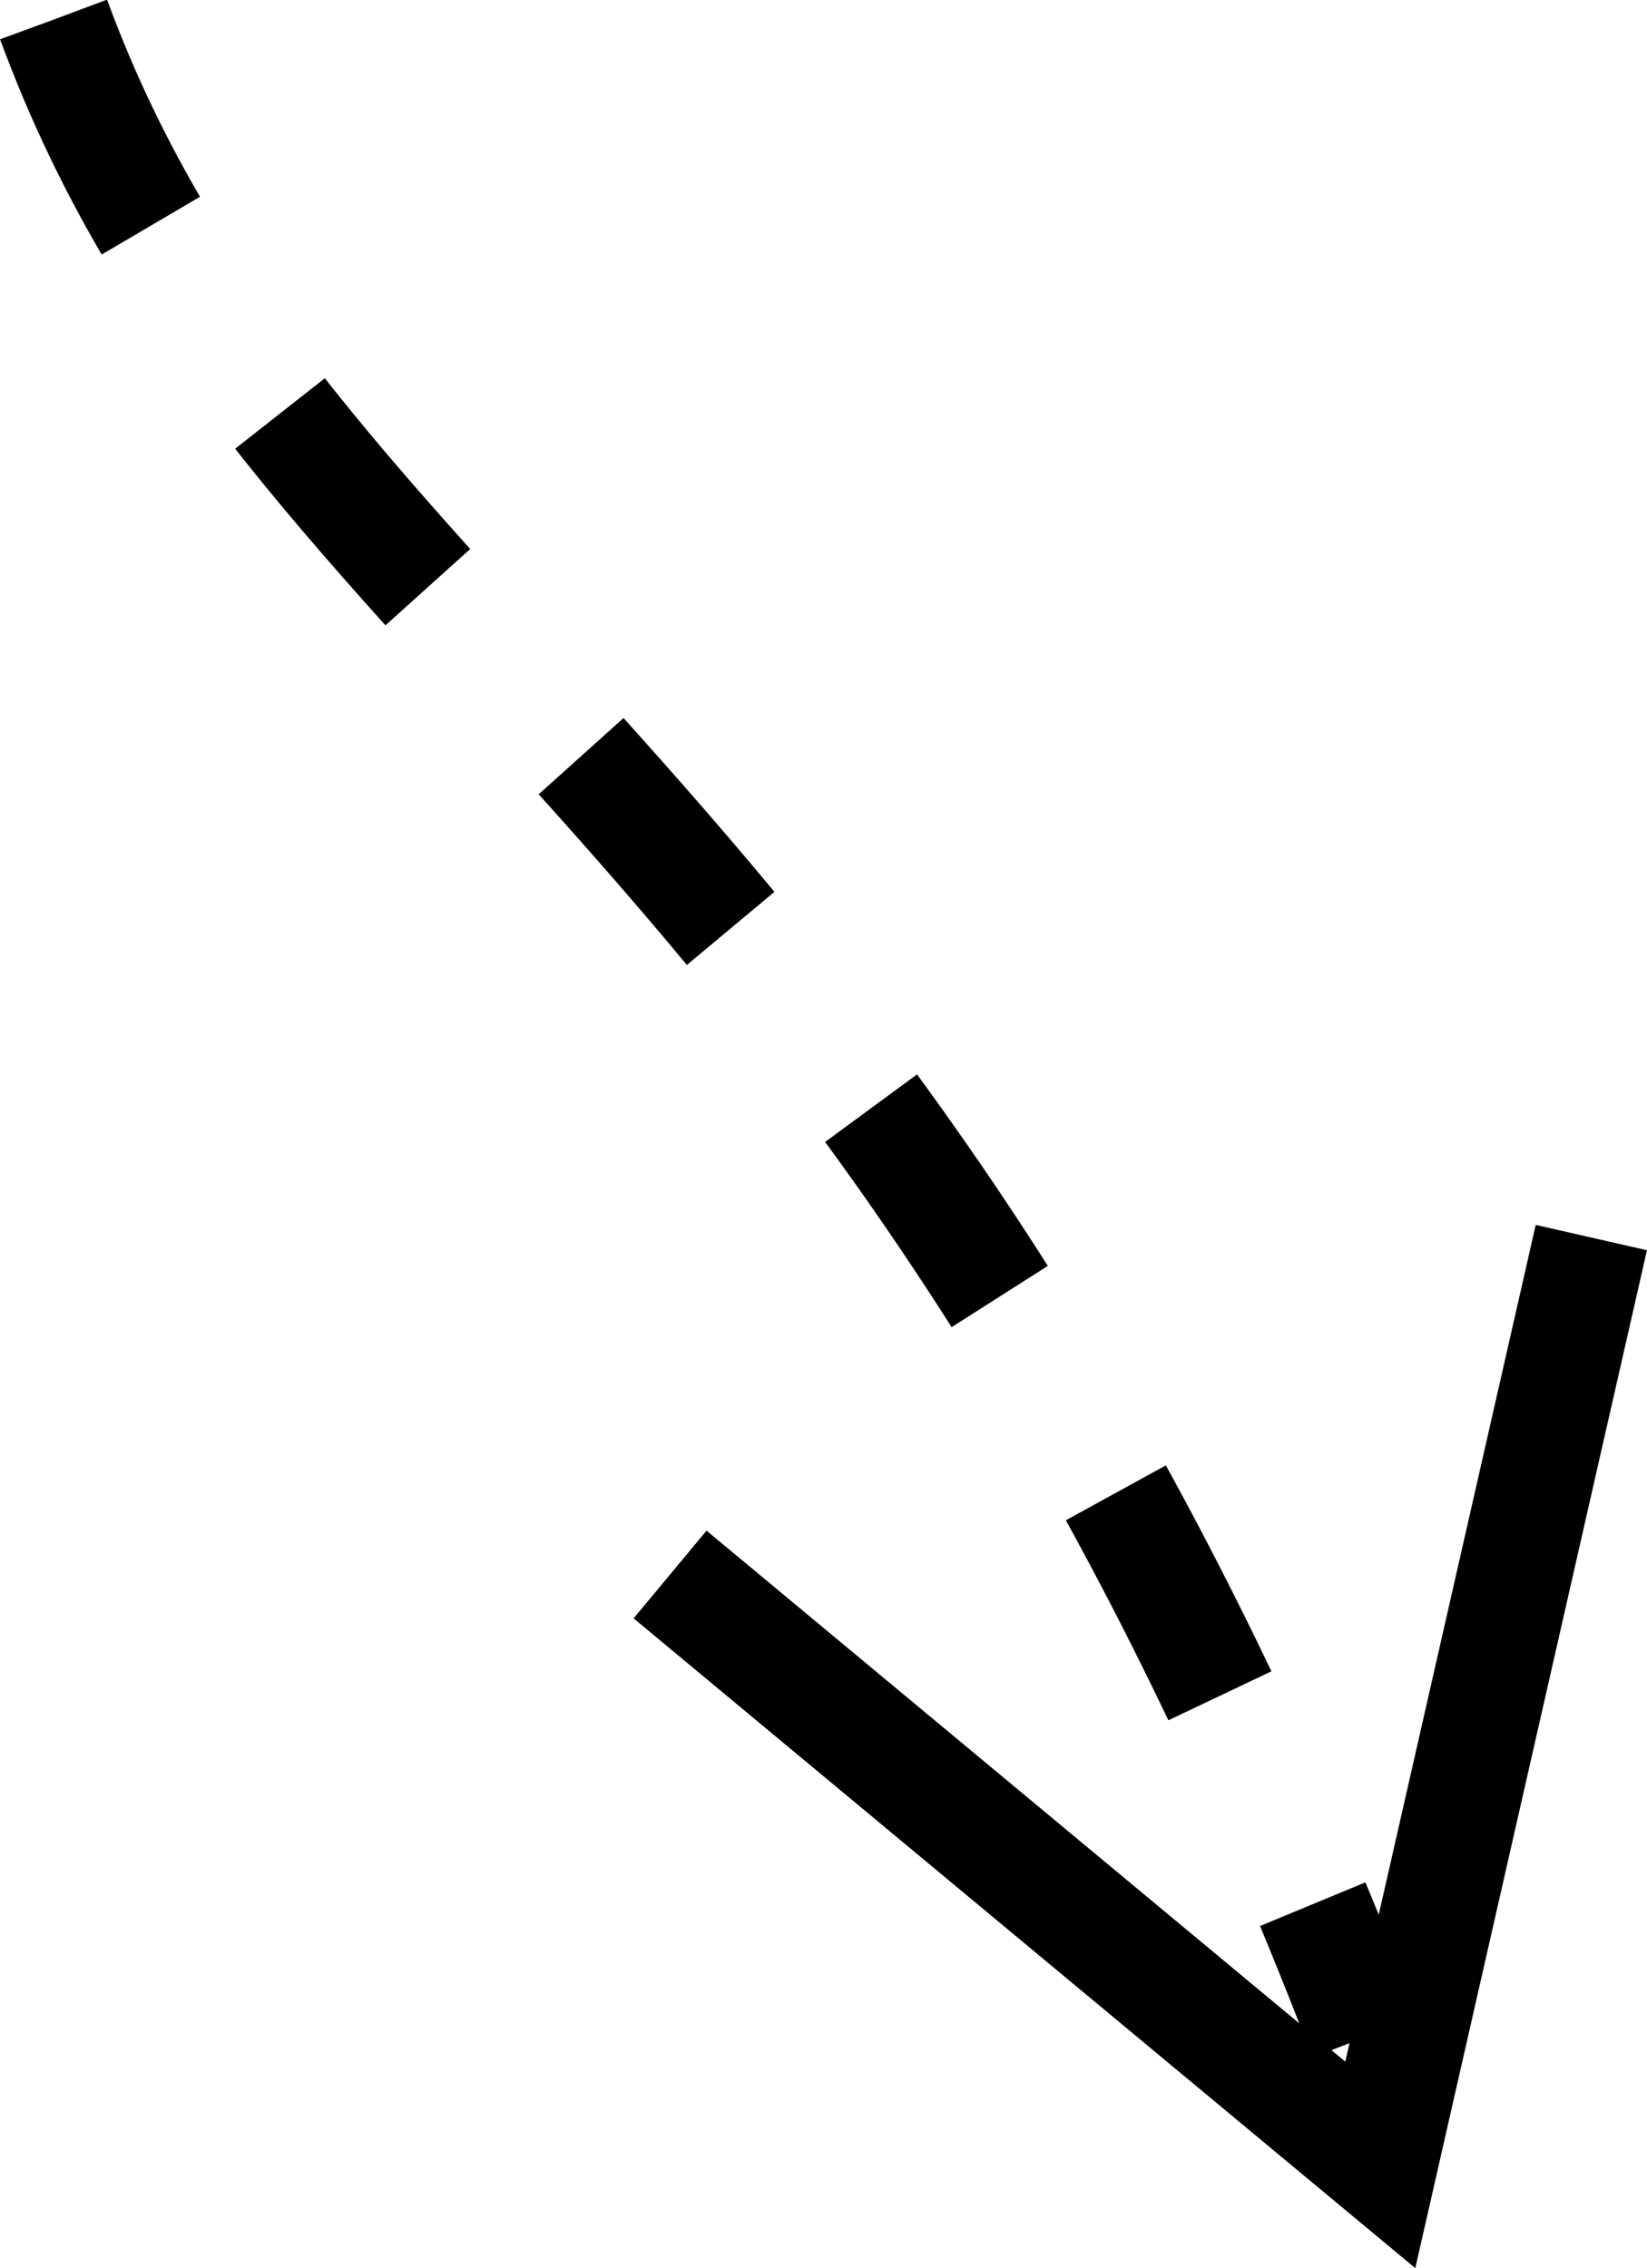
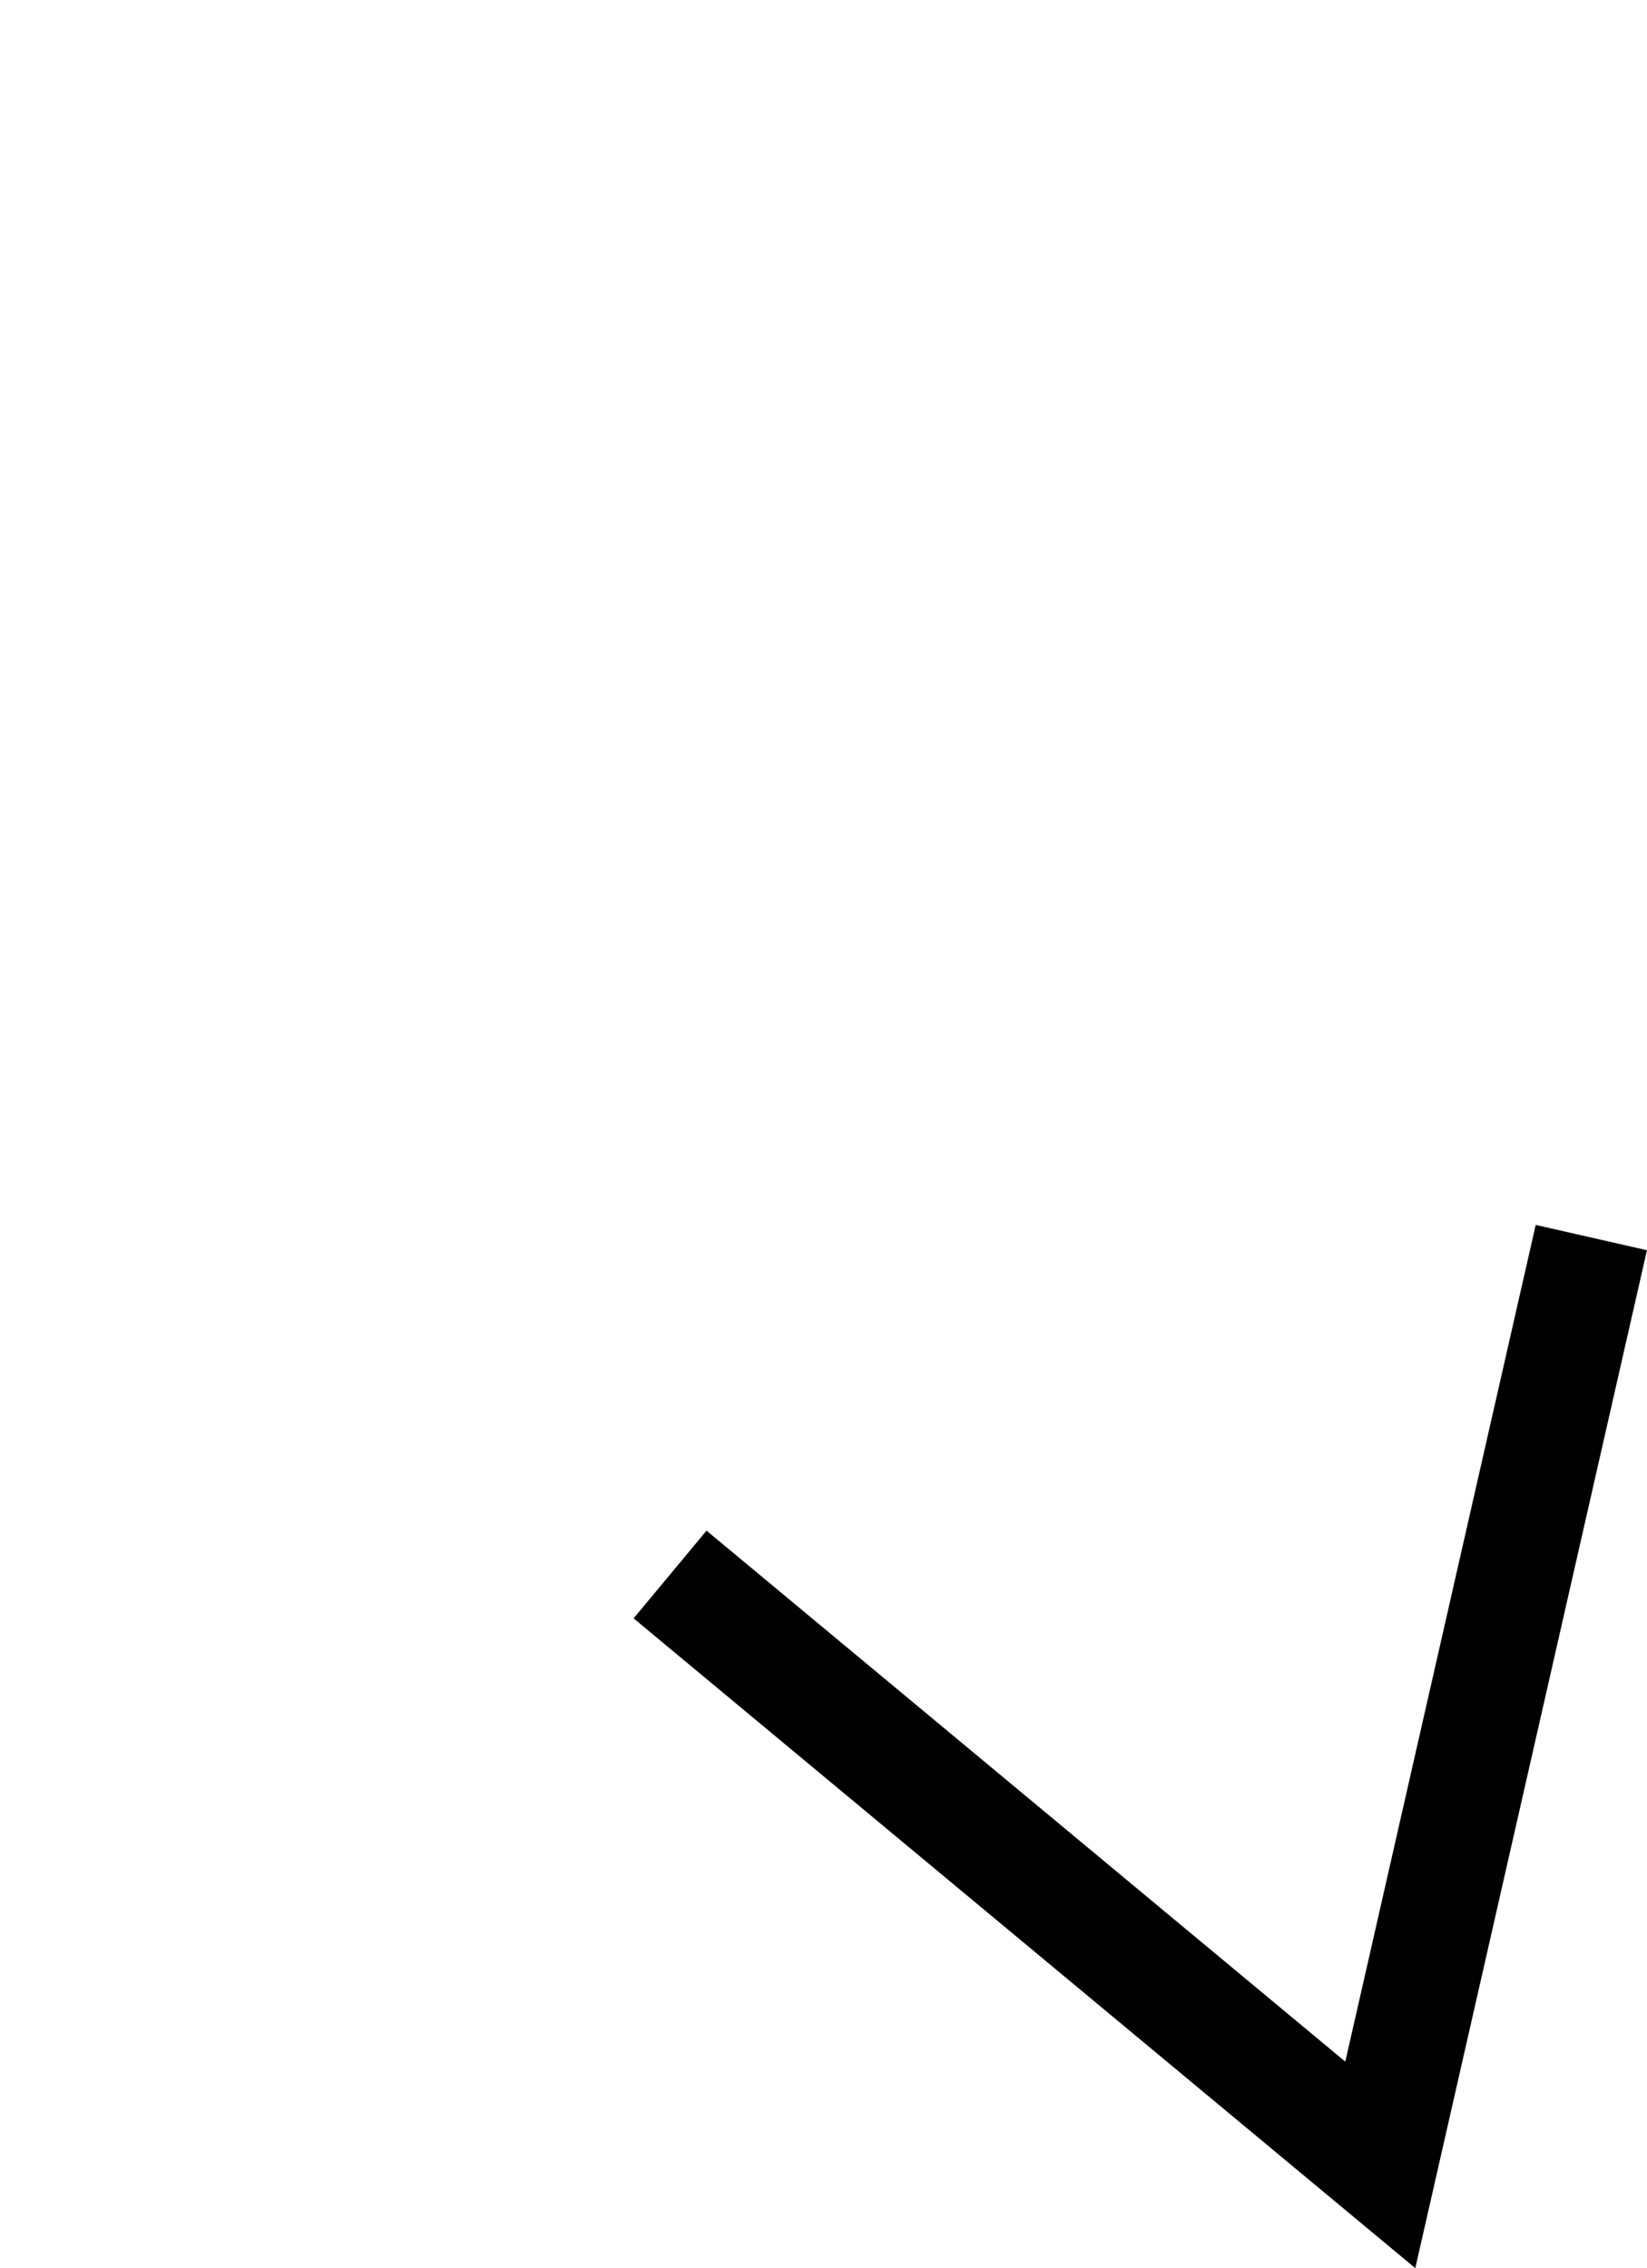
<svg xmlns="http://www.w3.org/2000/svg" id="Ebene_2" viewBox="0 0 72.19 99.43">
  <defs>
    <style>.cls-1{stroke-dasharray:0 0 10 10;}.cls-1,.cls-2{fill:none;stroke:#000;stroke-width:5px;}</style>
  </defs>
  <g id="Ebene_3">
-     <path class="cls-1" d="m2.35.86c10.14,27.59,36.6,33.79,57.51,88.43" />
    <path class="cls-2" d="m29.37,69.02l31.13,25.88,9.25-40.65" />
  </g>
</svg>